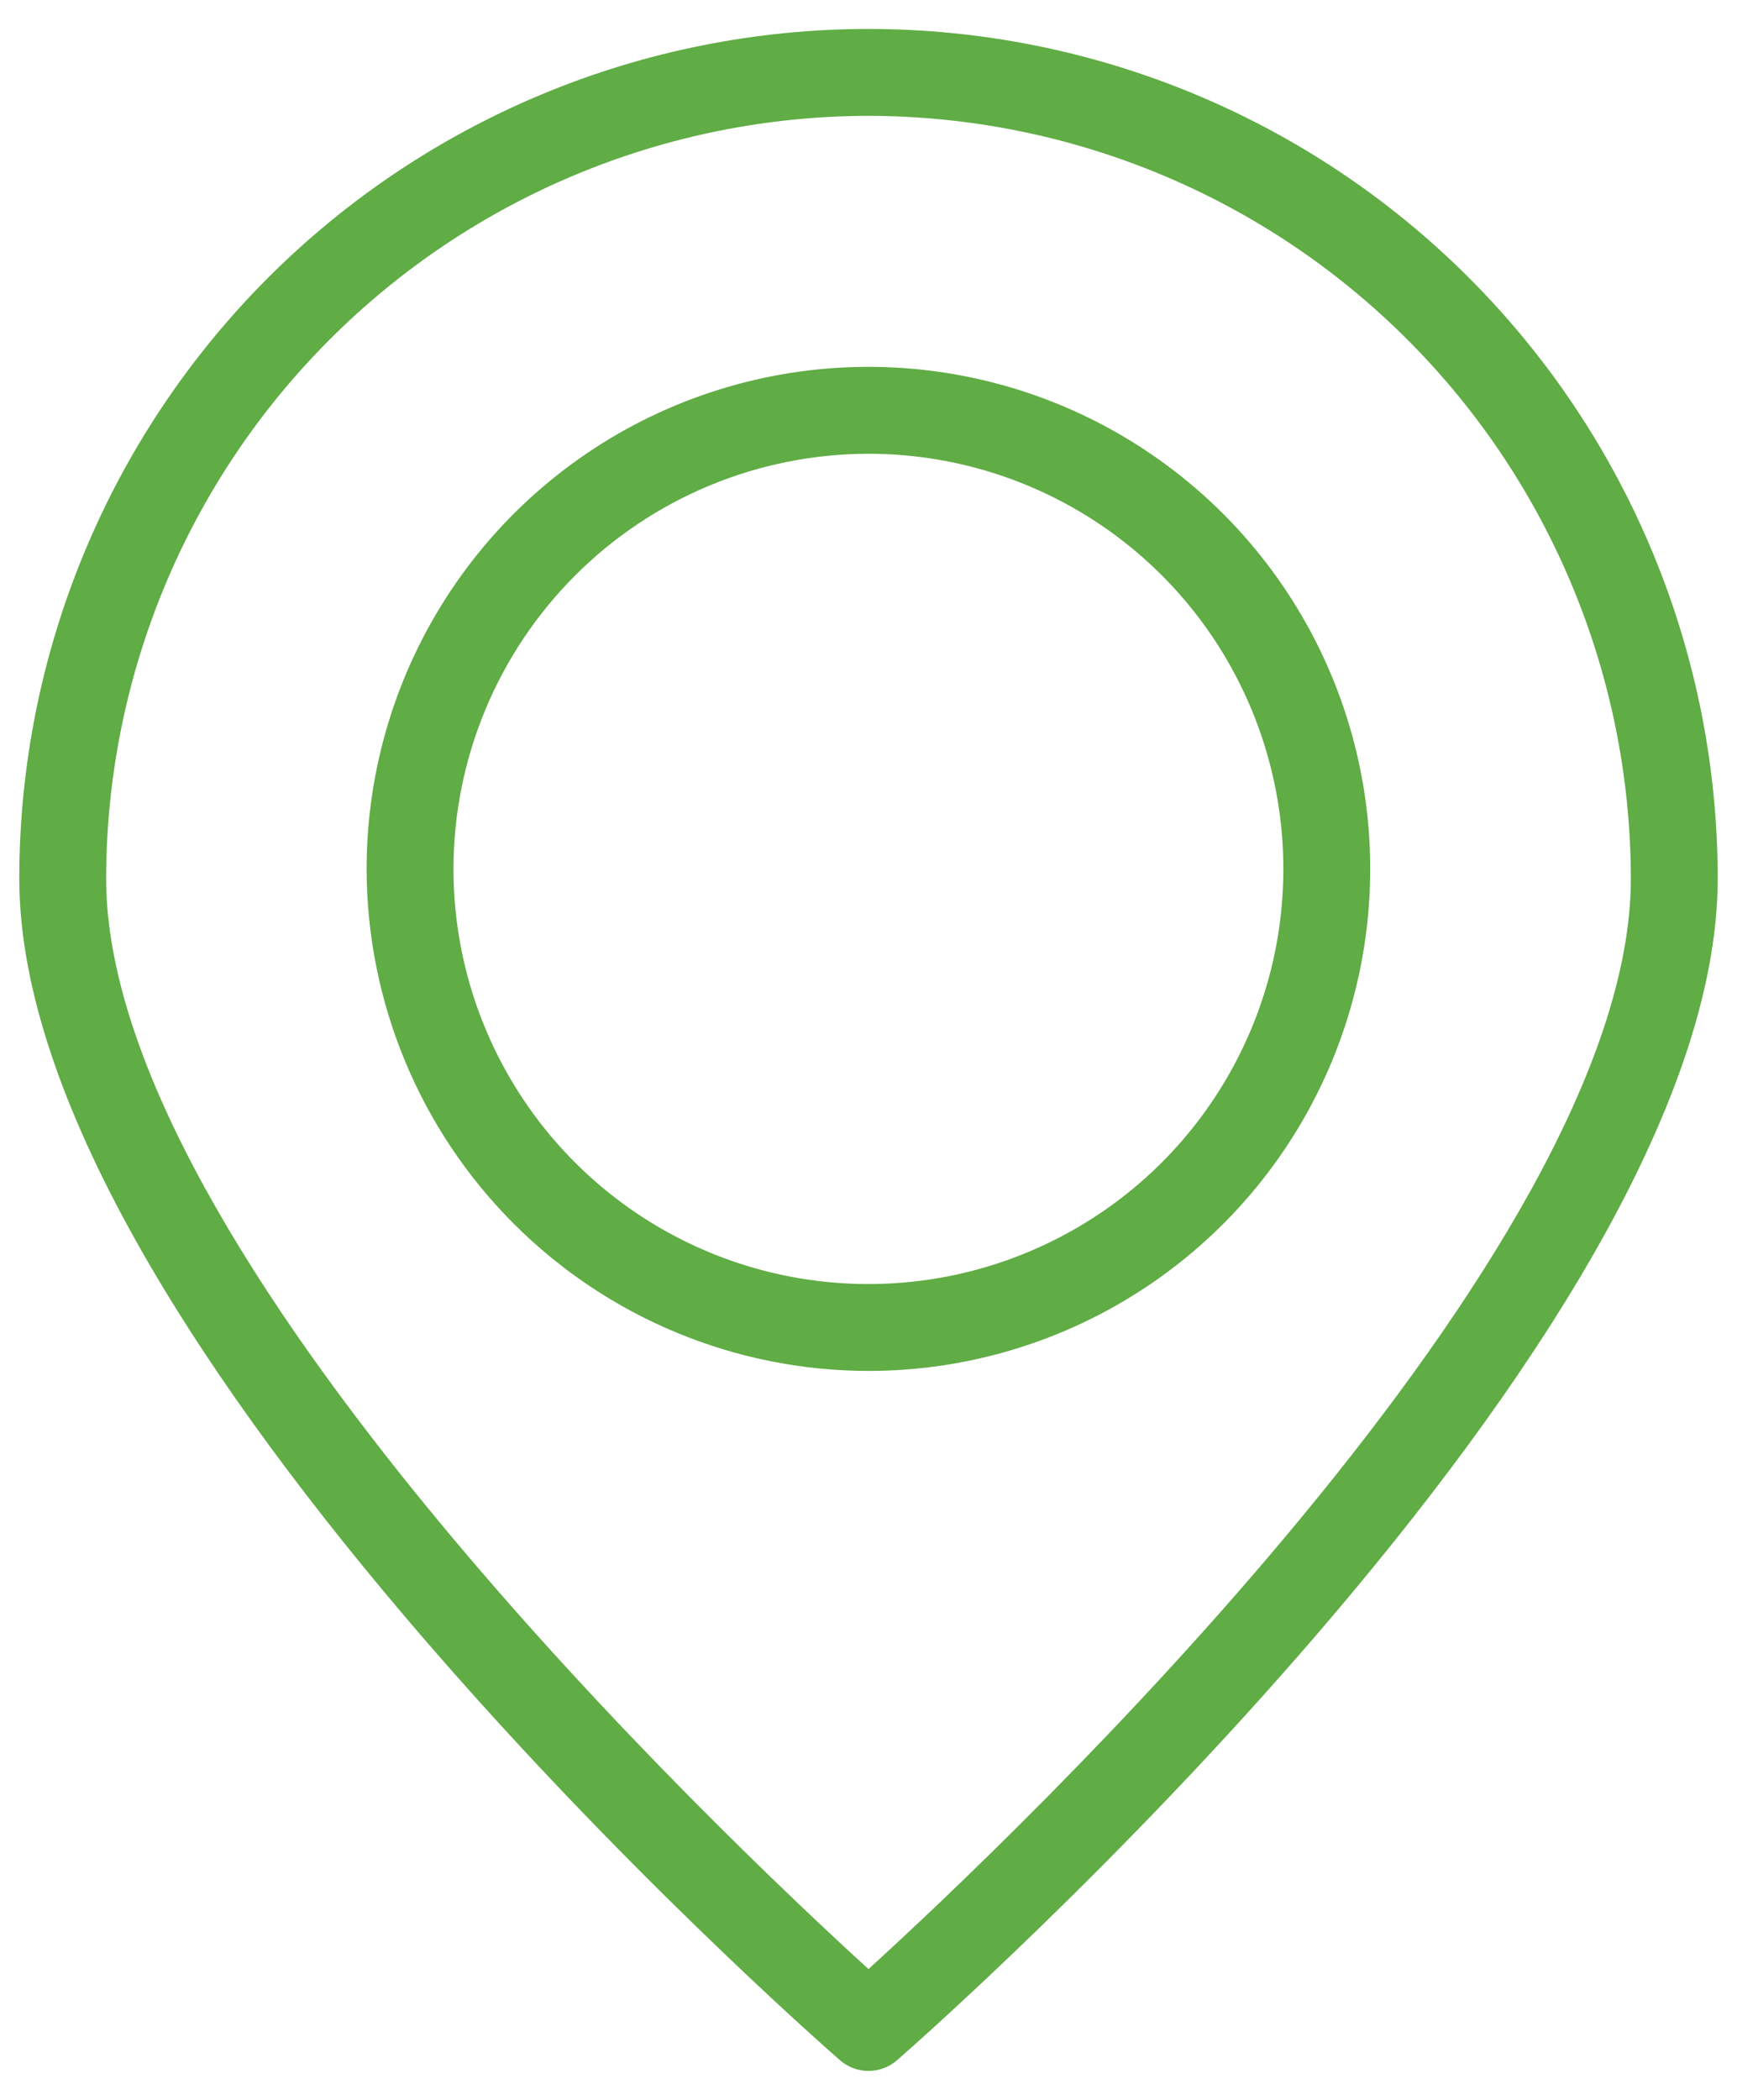
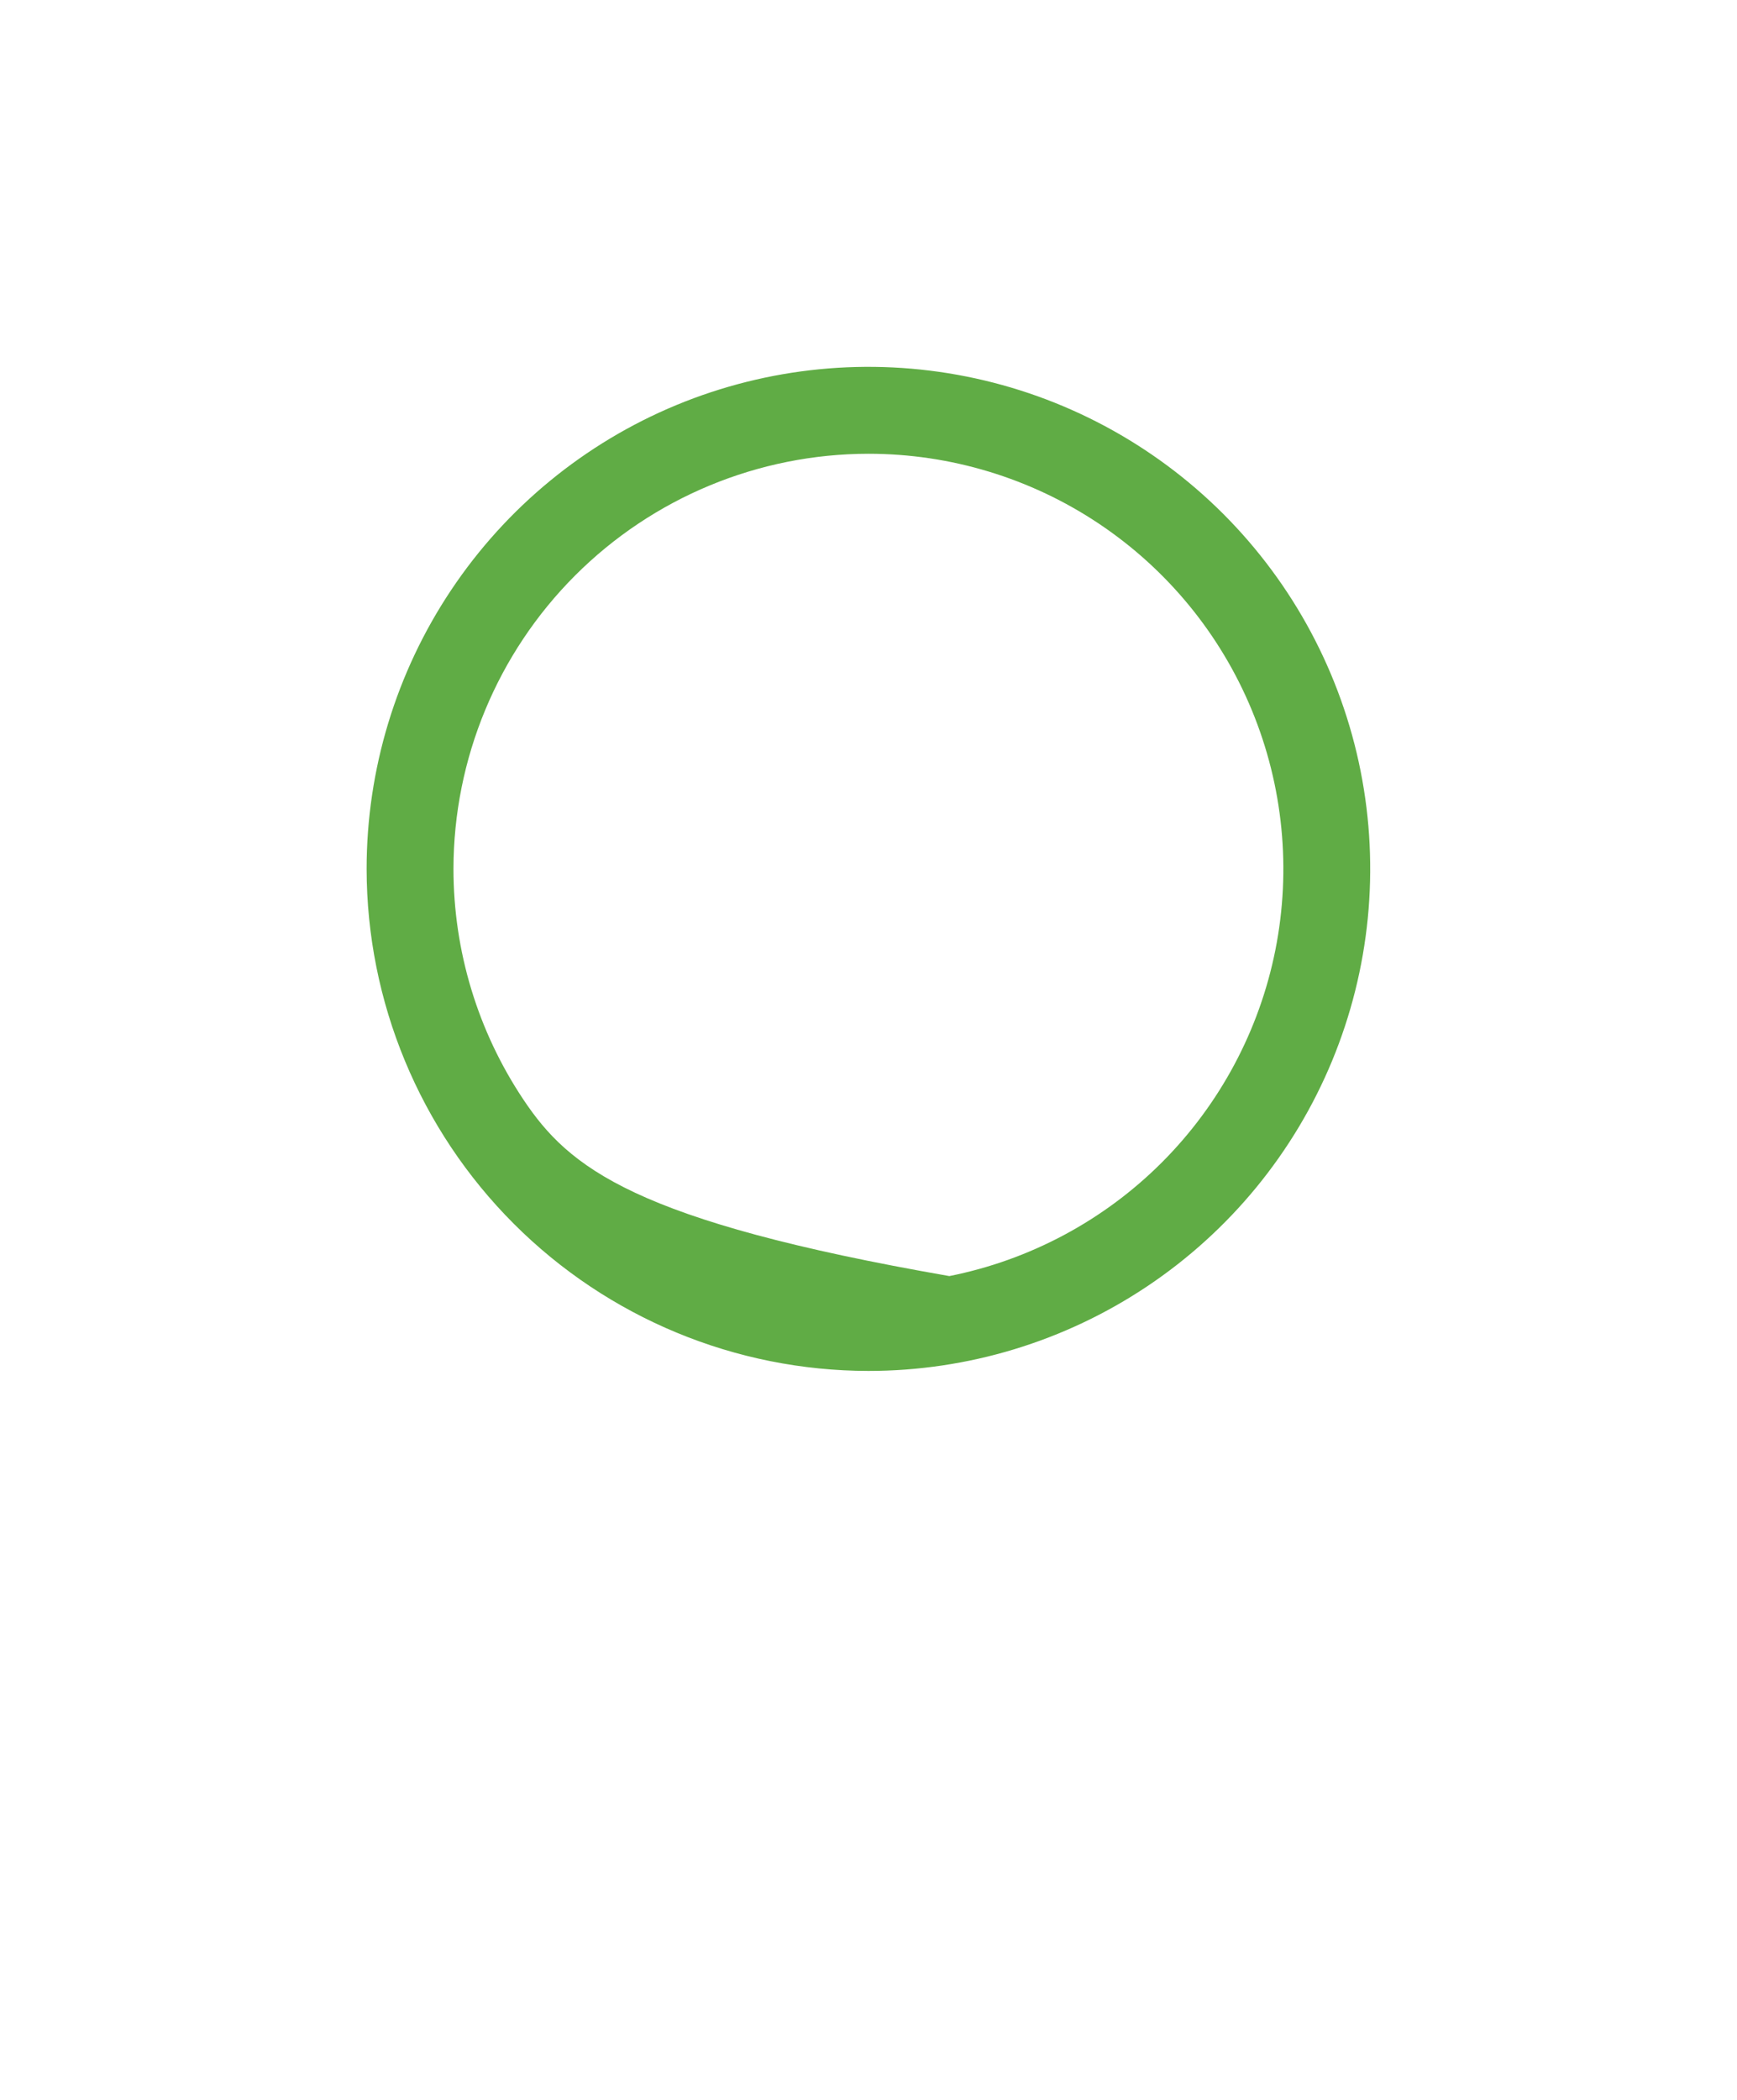
<svg xmlns="http://www.w3.org/2000/svg" width="48" height="58" viewBox="0 0 48 58" fill="none">
-   <path d="M0.533 24.267C0.533 36.963 22.285 56.096 23.211 56.904C23.429 57.095 23.71 57.2 24 57.2C24.29 57.2 24.571 57.095 24.789 56.904C25.715 56.096 47.467 36.963 47.467 24.267C47.467 18.043 44.994 12.074 40.593 7.673C36.193 3.272 30.224 0.8 24 0.8C17.776 0.8 11.807 3.272 7.406 7.673C3.006 12.074 0.533 18.043 0.533 24.267ZM24 3.2C29.585 3.206 34.94 5.428 38.889 9.377C42.839 13.326 45.06 18.681 45.067 24.267C45.067 34.604 27.918 50.818 24 54.387C20.082 50.818 2.933 34.604 2.933 24.267C2.94 18.681 5.161 13.326 9.111 9.377C13.06 5.428 18.415 3.206 24 3.2Z" fill="#60AC45" />
-   <path d="M23.998 37.866C26.74 37.866 29.421 37.053 31.701 35.529C33.982 34.005 35.759 31.84 36.809 29.306C37.858 26.772 38.133 23.984 37.598 21.294C37.063 18.604 35.742 16.134 33.803 14.194C31.863 12.255 29.393 10.934 26.703 10.399C24.013 9.864 21.225 10.139 18.691 11.188C16.157 12.238 13.992 14.015 12.468 16.296C10.944 18.576 10.131 21.257 10.131 23.999C10.135 27.676 11.597 31.2 14.197 33.8C16.797 36.4 20.321 37.862 23.998 37.866ZM23.998 12.533C26.265 12.533 28.483 13.205 30.368 14.465C32.254 15.725 33.724 17.516 34.591 19.611C35.459 21.707 35.686 24.012 35.244 26.237C34.801 28.461 33.709 30.504 32.106 32.108C30.502 33.711 28.459 34.803 26.234 35.246C24.01 35.688 21.704 35.461 19.609 34.593C17.514 33.725 15.723 32.256 14.463 30.37C13.203 28.484 12.531 26.267 12.531 23.999C12.534 20.959 13.744 18.045 15.893 15.895C18.043 13.745 20.958 12.536 23.998 12.533Z" fill="#60AC45" />
+   <path d="M23.998 37.866C26.74 37.866 29.421 37.053 31.701 35.529C33.982 34.005 35.759 31.84 36.809 29.306C37.858 26.772 38.133 23.984 37.598 21.294C37.063 18.604 35.742 16.134 33.803 14.194C31.863 12.255 29.393 10.934 26.703 10.399C24.013 9.864 21.225 10.139 18.691 11.188C16.157 12.238 13.992 14.015 12.468 16.296C10.944 18.576 10.131 21.257 10.131 23.999C10.135 27.676 11.597 31.2 14.197 33.8C16.797 36.4 20.321 37.862 23.998 37.866ZM23.998 12.533C26.265 12.533 28.483 13.205 30.368 14.465C32.254 15.725 33.724 17.516 34.591 19.611C35.459 21.707 35.686 24.012 35.244 26.237C34.801 28.461 33.709 30.504 32.106 32.108C30.502 33.711 28.459 34.803 26.234 35.246C17.514 33.725 15.723 32.256 14.463 30.37C13.203 28.484 12.531 26.267 12.531 23.999C12.534 20.959 13.744 18.045 15.893 15.895C18.043 13.745 20.958 12.536 23.998 12.533Z" fill="#60AC45" />
</svg>